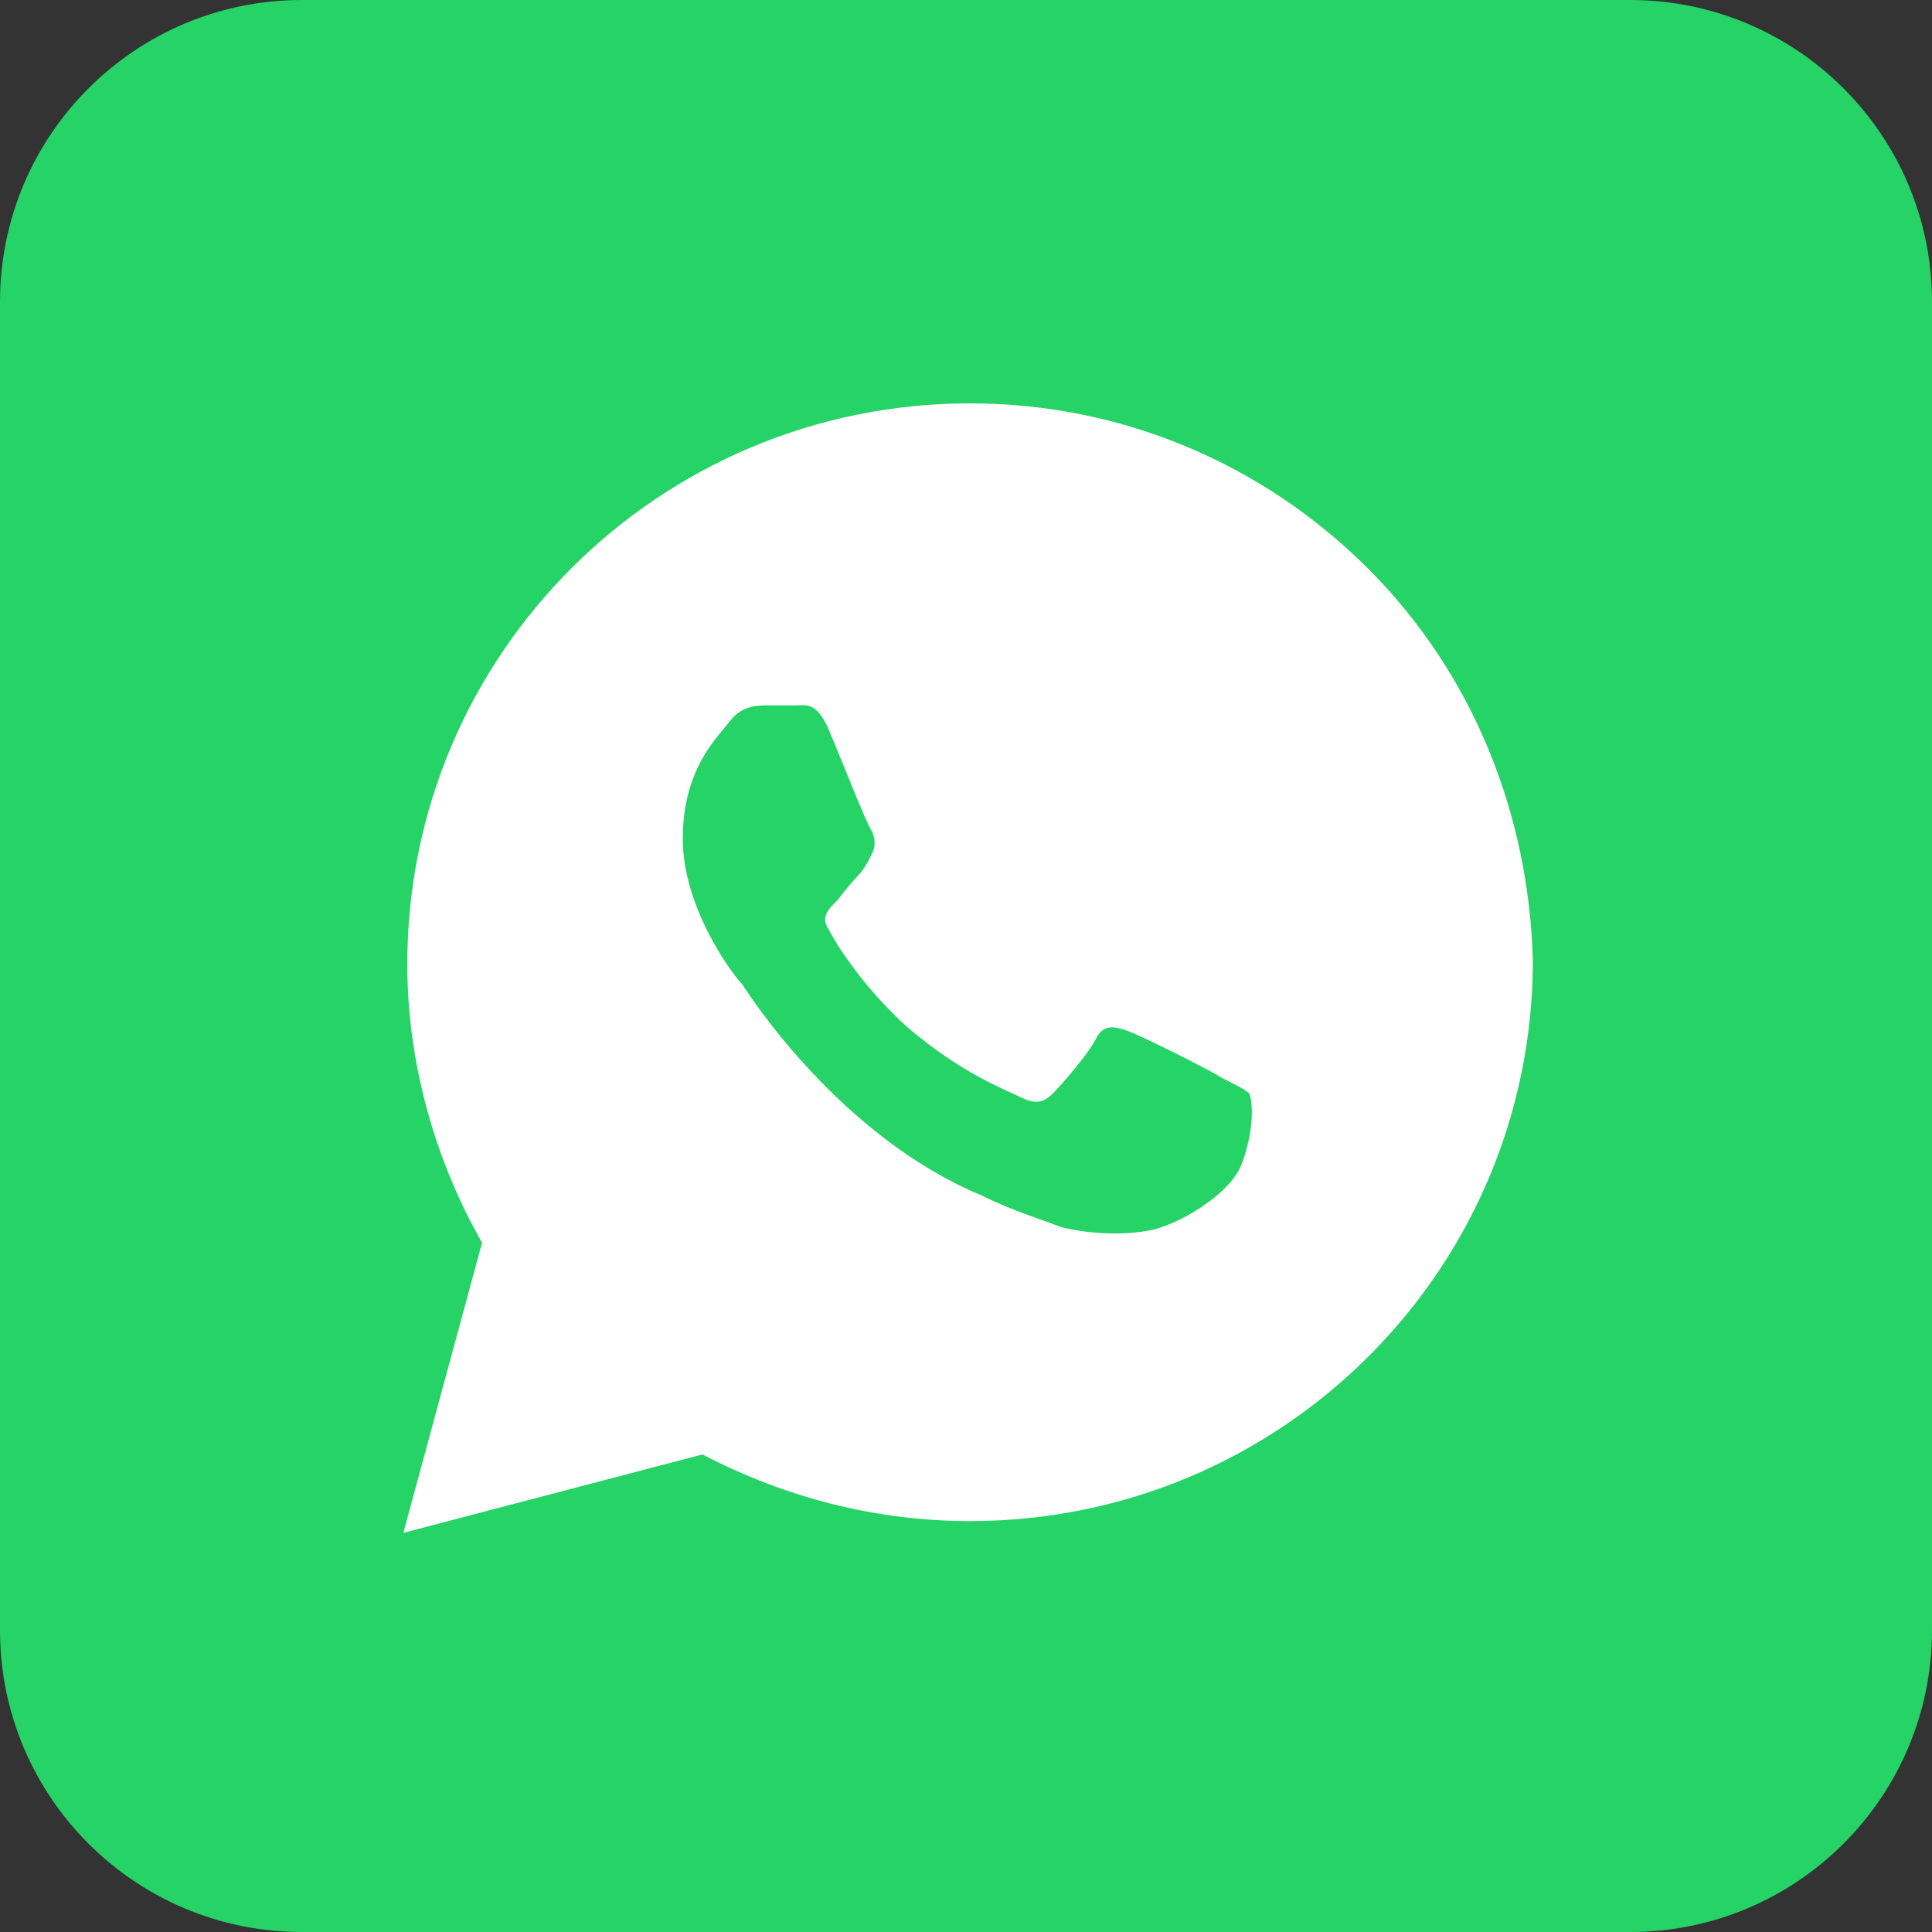
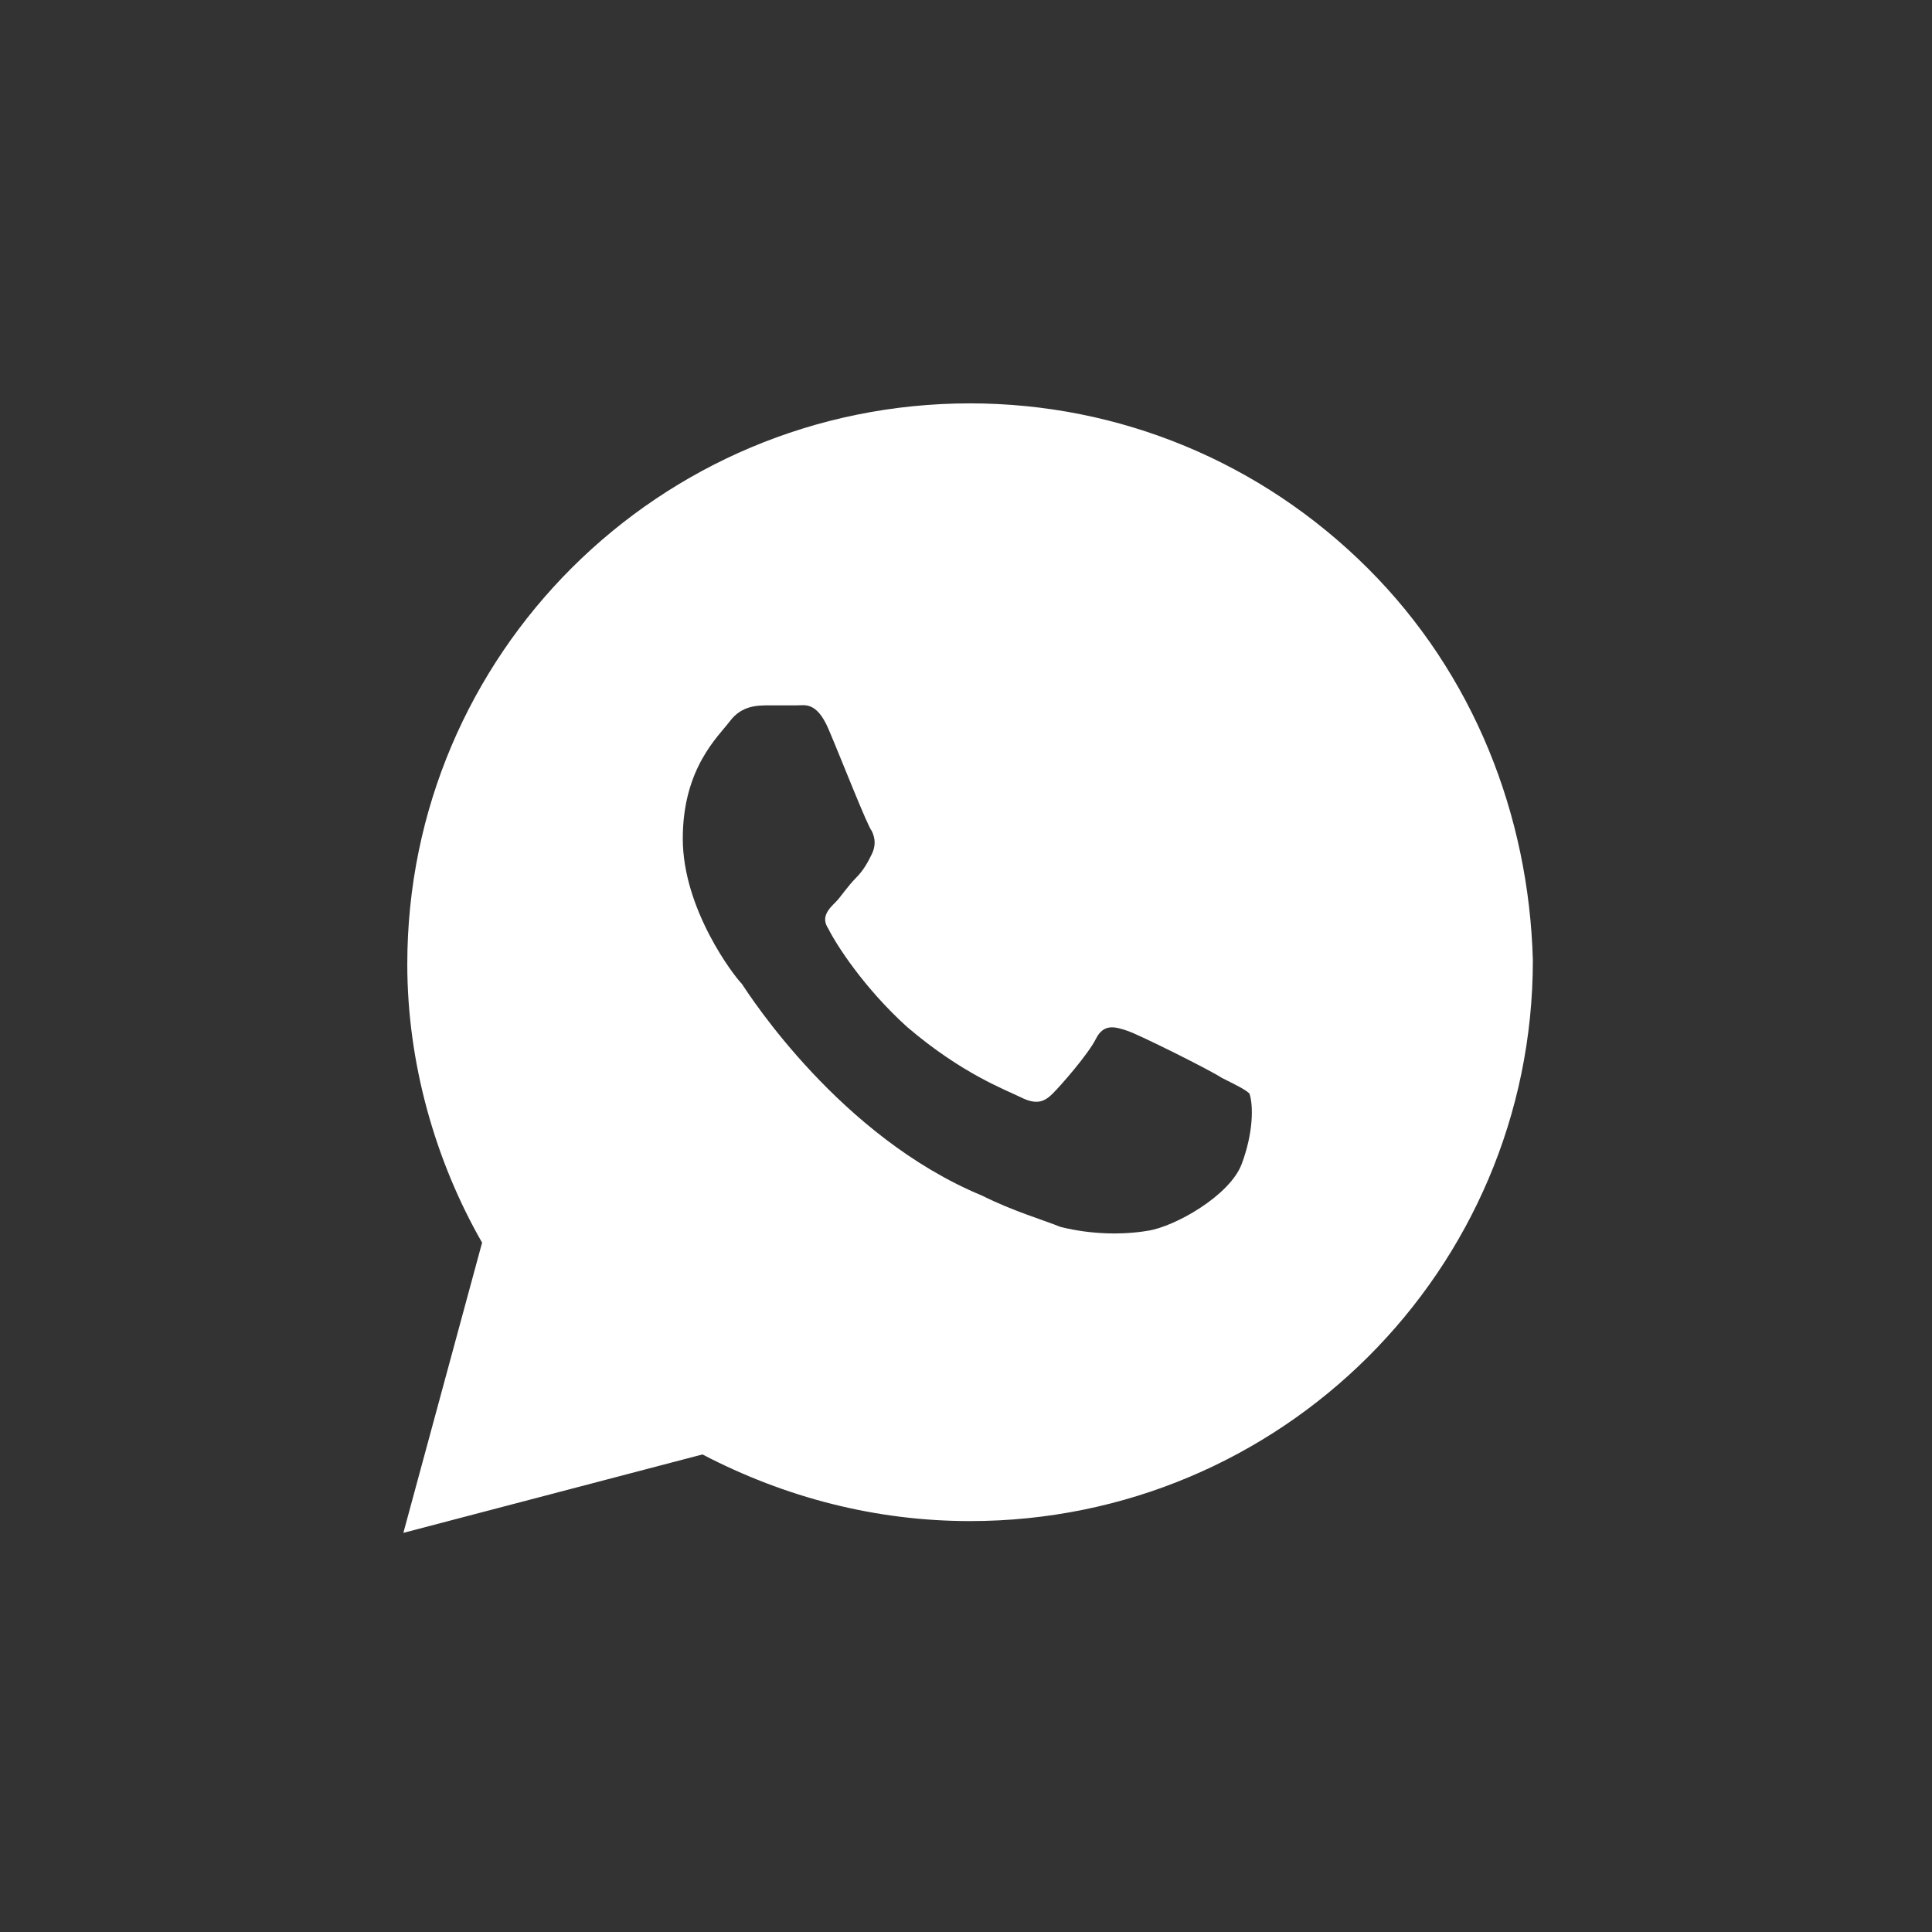
<svg xmlns="http://www.w3.org/2000/svg" width="32" height="32" viewBox="0 0 32 32" fill="none">
  <rect x="0" y="0" width="32" height="32" fill="#333333" stroke="none" />
-   <path d="M27 0H5C2.239 0 0 2.239 0 5V27C0 29.761 2.239 32 5 32H27C29.761 32 32 29.761 32 27V5C32 2.239 29.761 0 27 0Z" fill="#25D366" />
  <path d="M22.651 9.409C20.891 7.655 18.544 6.681 16.067 6.681C10.918 6.681 6.746 10.838 6.746 15.97C6.746 17.594 7.203 19.218 7.985 20.582L6.681 25.389L11.635 24.09C13.004 24.804 14.503 25.194 16.067 25.194C21.217 25.194 25.389 21.037 25.389 15.905C25.323 13.502 24.411 11.163 22.651 9.409ZM20.565 19.283C20.369 19.802 19.457 20.322 19.001 20.387C18.61 20.452 18.088 20.452 17.567 20.322C17.241 20.192 16.785 20.062 16.263 19.802C13.916 18.828 12.417 16.49 12.287 16.295C12.156 16.165 11.309 15.06 11.309 13.891C11.309 12.722 11.896 12.202 12.091 11.943C12.287 11.683 12.548 11.683 12.743 11.683C12.873 11.683 13.069 11.683 13.199 11.683C13.33 11.683 13.525 11.618 13.721 12.072C13.916 12.527 14.373 13.696 14.438 13.761C14.503 13.891 14.503 14.021 14.438 14.151C14.373 14.281 14.307 14.411 14.177 14.541C14.047 14.671 13.916 14.866 13.851 14.931C13.721 15.06 13.591 15.19 13.721 15.385C13.851 15.645 14.307 16.36 15.024 17.009C15.937 17.789 16.654 18.049 16.915 18.178C17.176 18.308 17.306 18.243 17.436 18.113C17.567 17.984 18.023 17.464 18.153 17.204C18.284 16.944 18.479 17.009 18.675 17.074C18.87 17.139 20.044 17.724 20.239 17.854C20.5 17.984 20.63 18.049 20.695 18.113C20.761 18.308 20.761 18.763 20.565 19.283Z" fill="white" />
</svg>